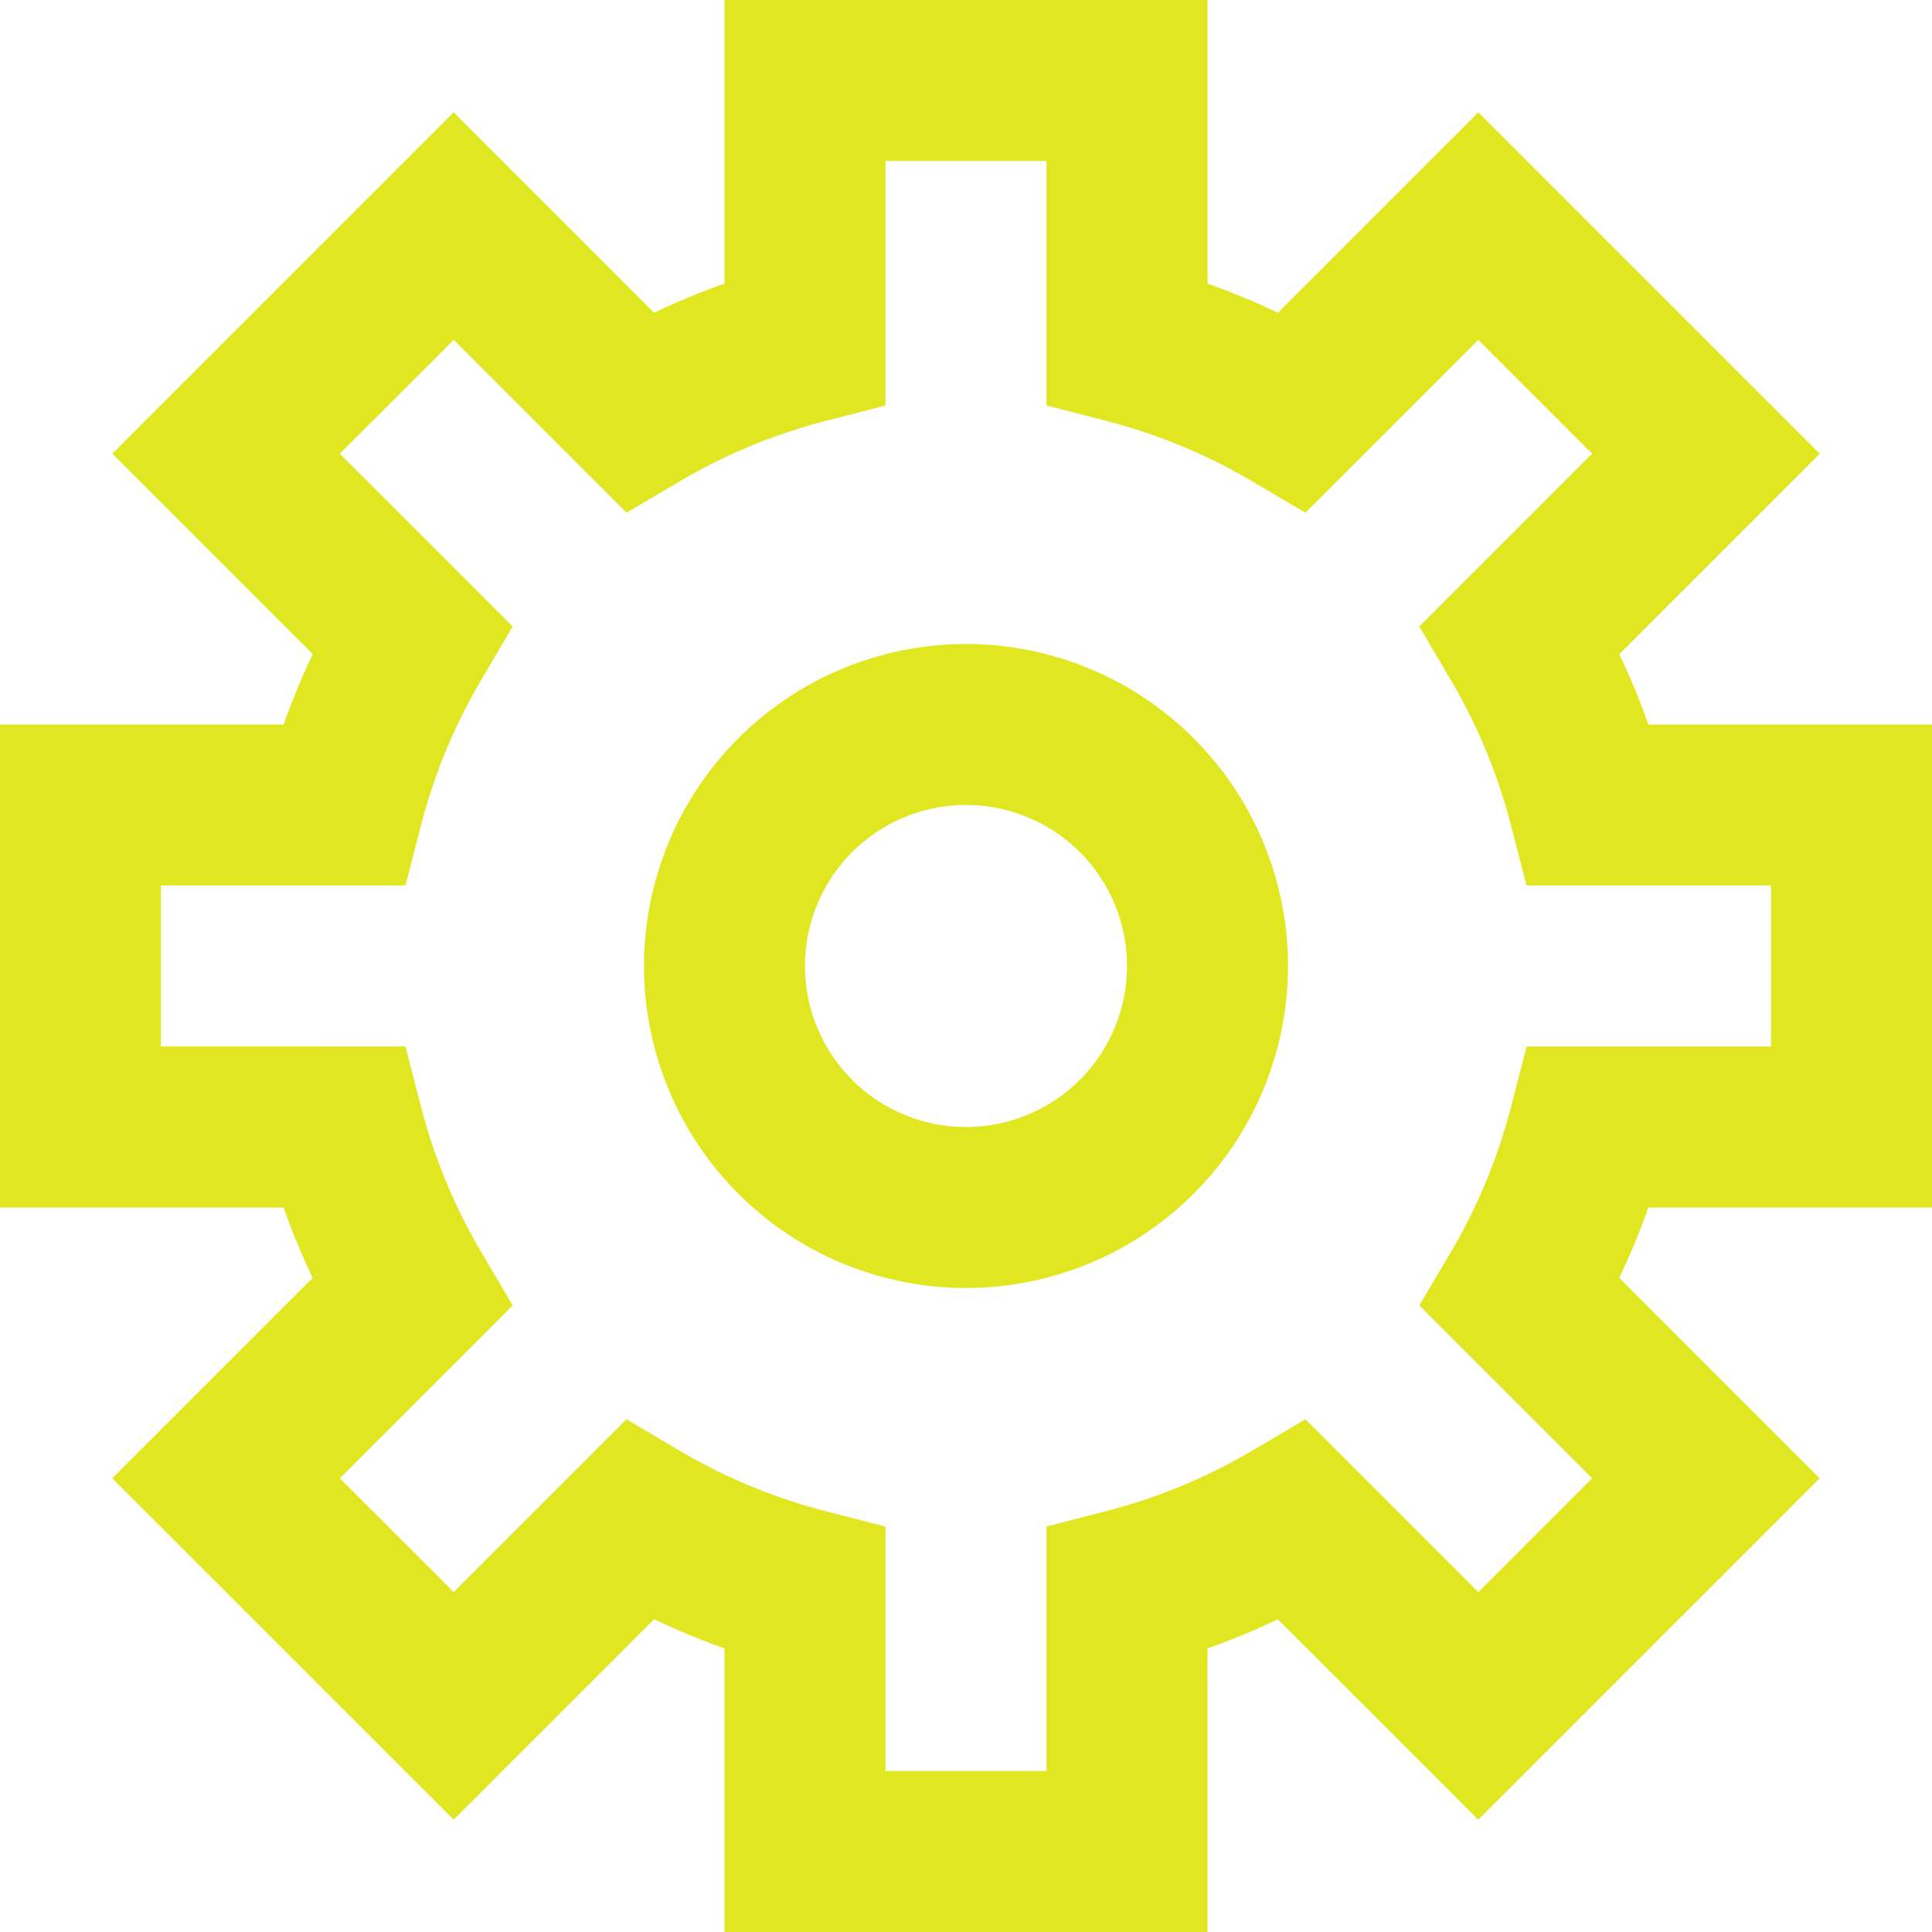
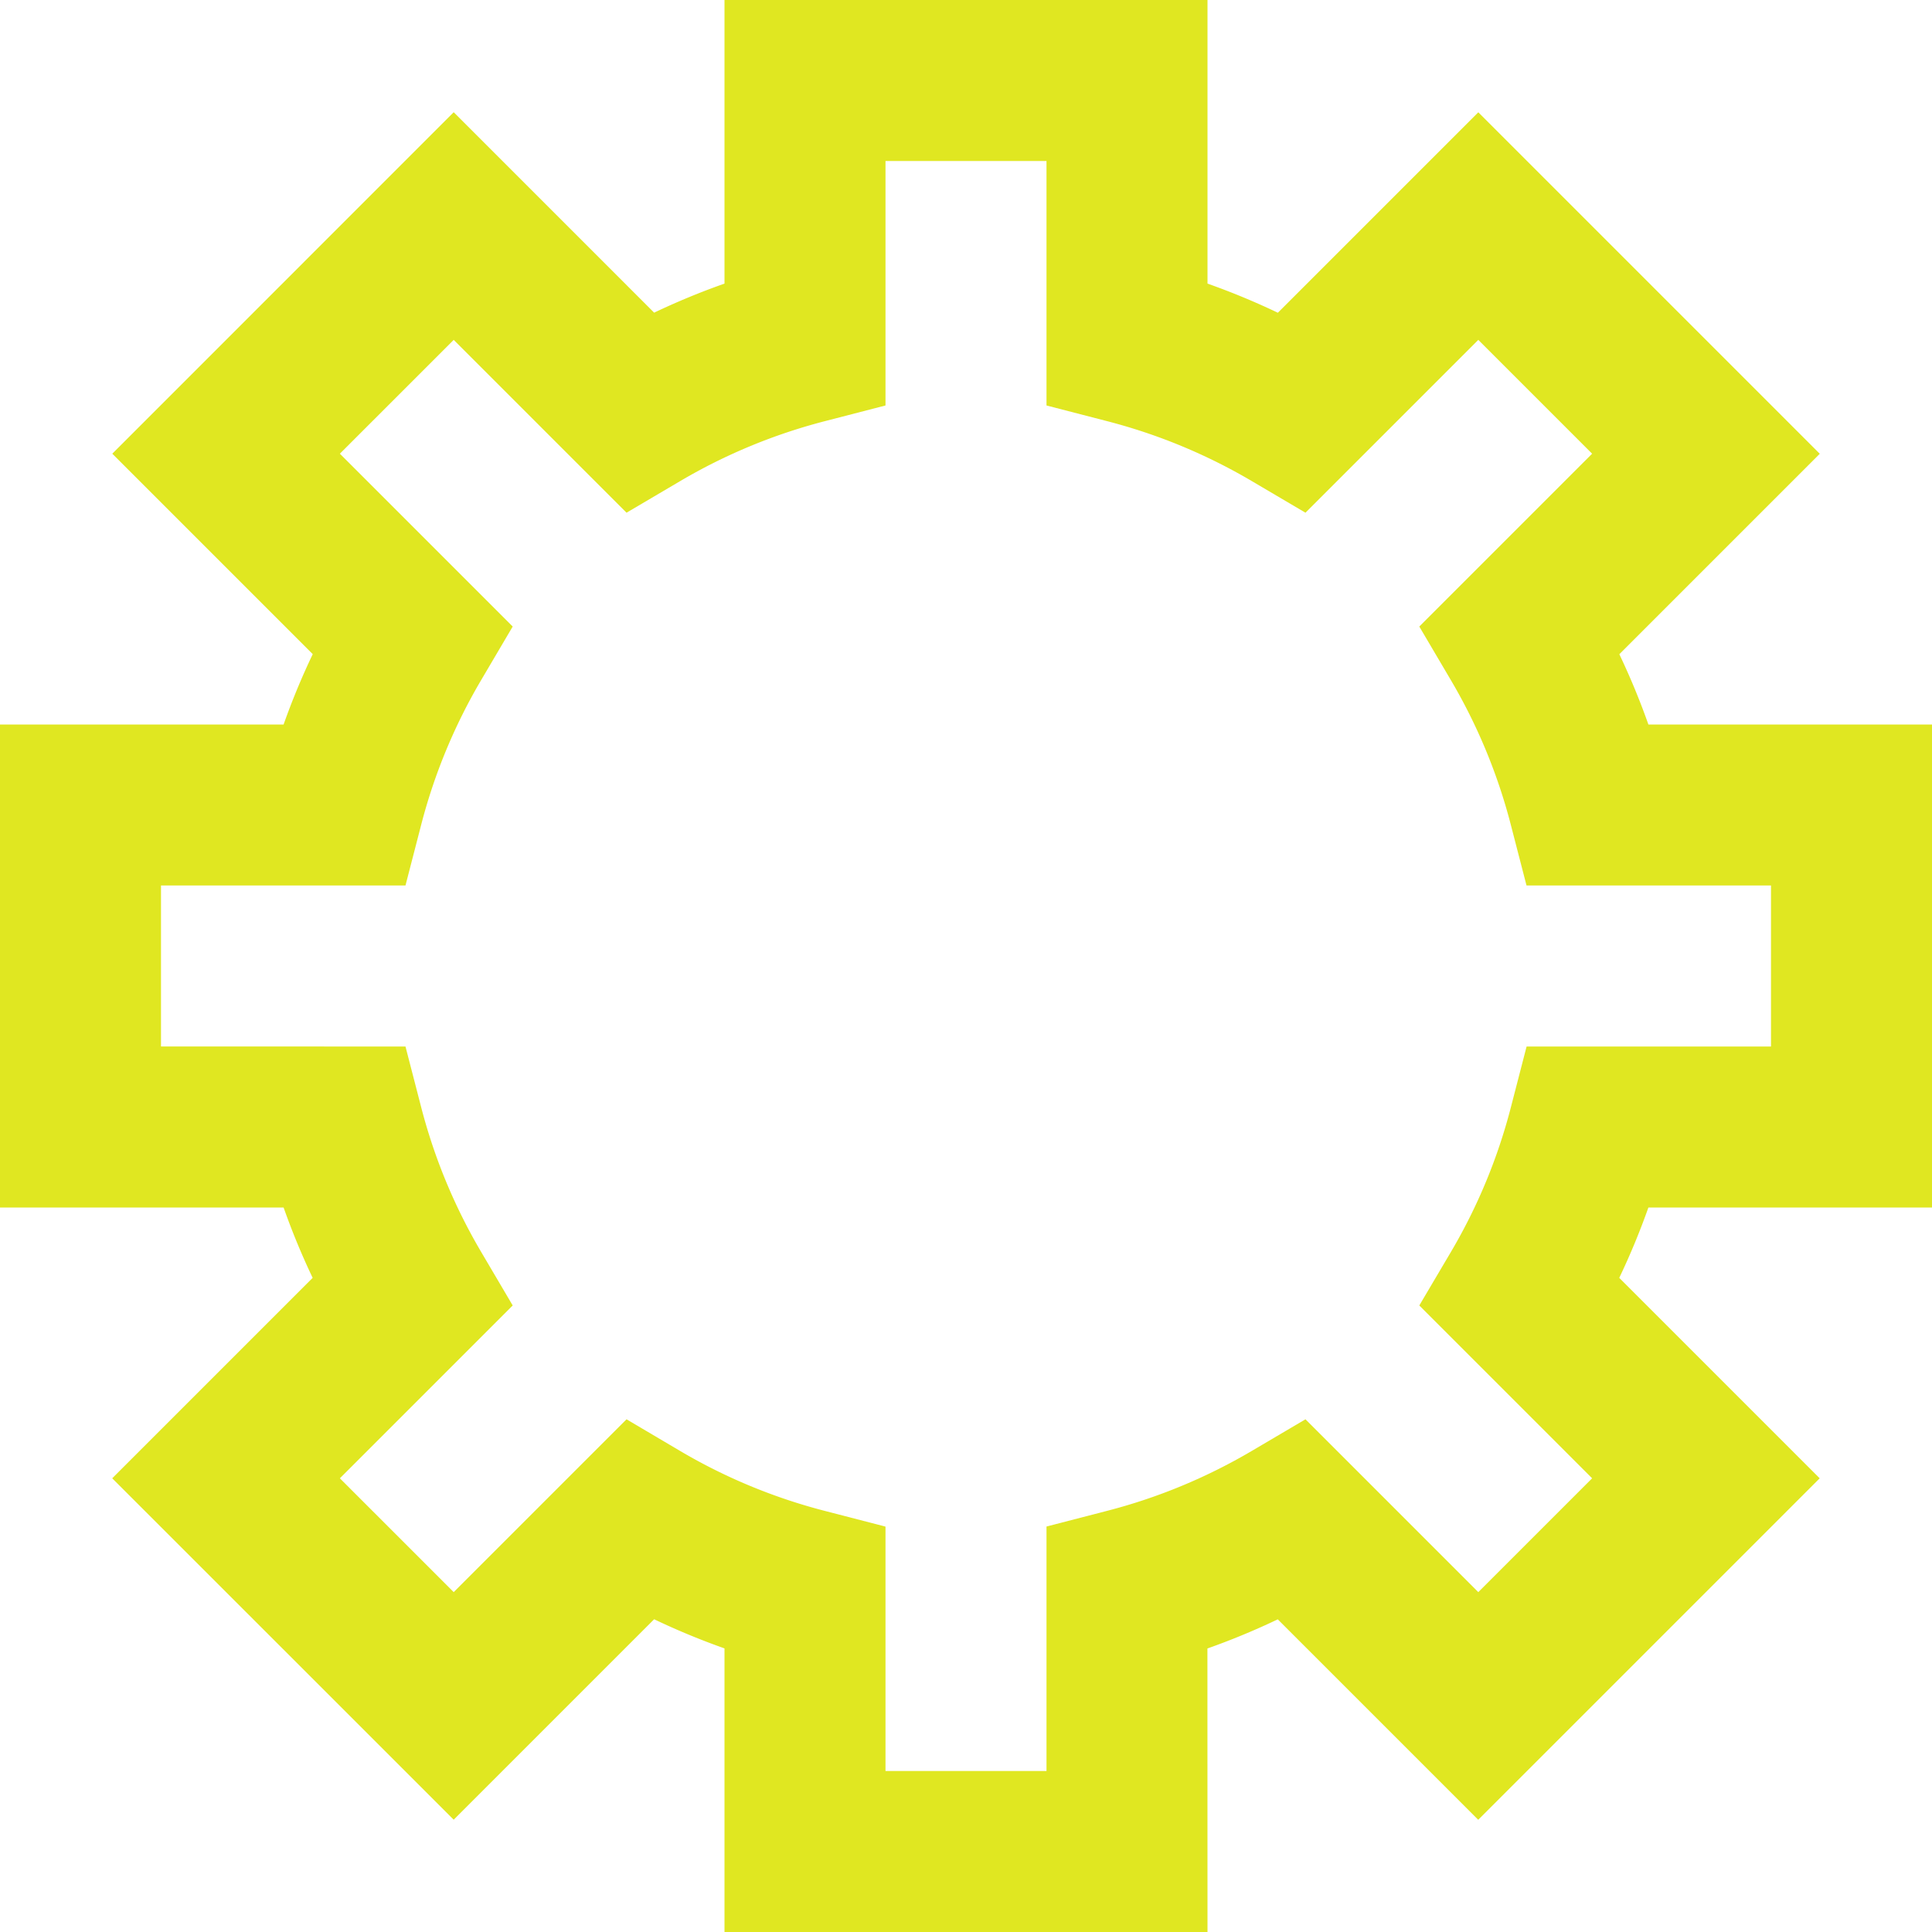
<svg xmlns="http://www.w3.org/2000/svg" width="24" height="24" viewBox="0 0 24 24">
  <defs>
    <clipPath id="clip-path">
      <rect id="mask" width="24" height="24" transform="translate(-180 96)" fill="#e0e721" opacity="0" />
    </clipPath>
  </defs>
  <g id="icon" transform="translate(180 -96)" clip-path="url(#clip-path)">
    <rect id="bg" width="24" height="24" transform="translate(-180 96)" fill="#e0e721" opacity="0" />
    <g id="icon-2" data-name="icon">
      <g id="_2" data-name="2" transform="translate(-180 96)">
        <g id="Group_1588" data-name="Group 1588">
          <path id="Path_1873" data-name="Path 1873" d="M15,24H9V20.477a8.954,8.954,0,0,1-.874-.362l-2.49,2.49L1.394,18.364l2.49-2.49A8.973,8.973,0,0,1,3.523,15H0V9H3.523a8.973,8.973,0,0,1,.362-.874l-2.49-2.49L5.636,1.394l2.49,2.49A8.973,8.973,0,0,1,9,3.523V0h6V3.523a8.973,8.973,0,0,1,.874.362l2.49-2.49,4.242,4.242-2.49,2.49A8.973,8.973,0,0,1,20.477,9H24v6H20.477a8.954,8.954,0,0,1-.362.874l2.49,2.49-4.242,4.242-2.49-2.49a8.973,8.973,0,0,1-.874.362Zm-4-2h2V18.963l.75-.194a6.977,6.977,0,0,0,1.8-.745l.667-.393,2.147,2.147,1.414-1.414-2.147-2.147.394-.667a6.957,6.957,0,0,0,.745-1.8l.194-.75H22V11H18.963l-.194-.75a6.977,6.977,0,0,0-.745-1.8l-.393-.667,2.147-2.147L18.364,4.222,16.217,6.369l-.667-.393a6.977,6.977,0,0,0-1.8-.745L13,5.037V2H11V5.037l-.75.194a6.977,6.977,0,0,0-1.8.745l-.667.393L5.636,4.222,4.222,5.636,6.369,7.783l-.393.667a6.977,6.977,0,0,0-.745,1.8L5.037,11H2v2H5.037l.194.75a6.977,6.977,0,0,0,.745,1.8l.393.667L4.222,18.364l1.414,1.414,2.147-2.147.667.394a6.957,6.957,0,0,0,1.8.745l.75.194Z" fill="#e0e721" />
-           <path id="Ellipse_81" data-name="Ellipse 81" d="M3-1A4,4,0,1,1-1,3,4,4,0,0,1,3-1ZM3,5A2,2,0,1,0,1,3,2,2,0,0,0,3,5Z" transform="translate(9 9)" fill="#e0e721" />
        </g>
      </g>
    </g>
  </g>
</svg>